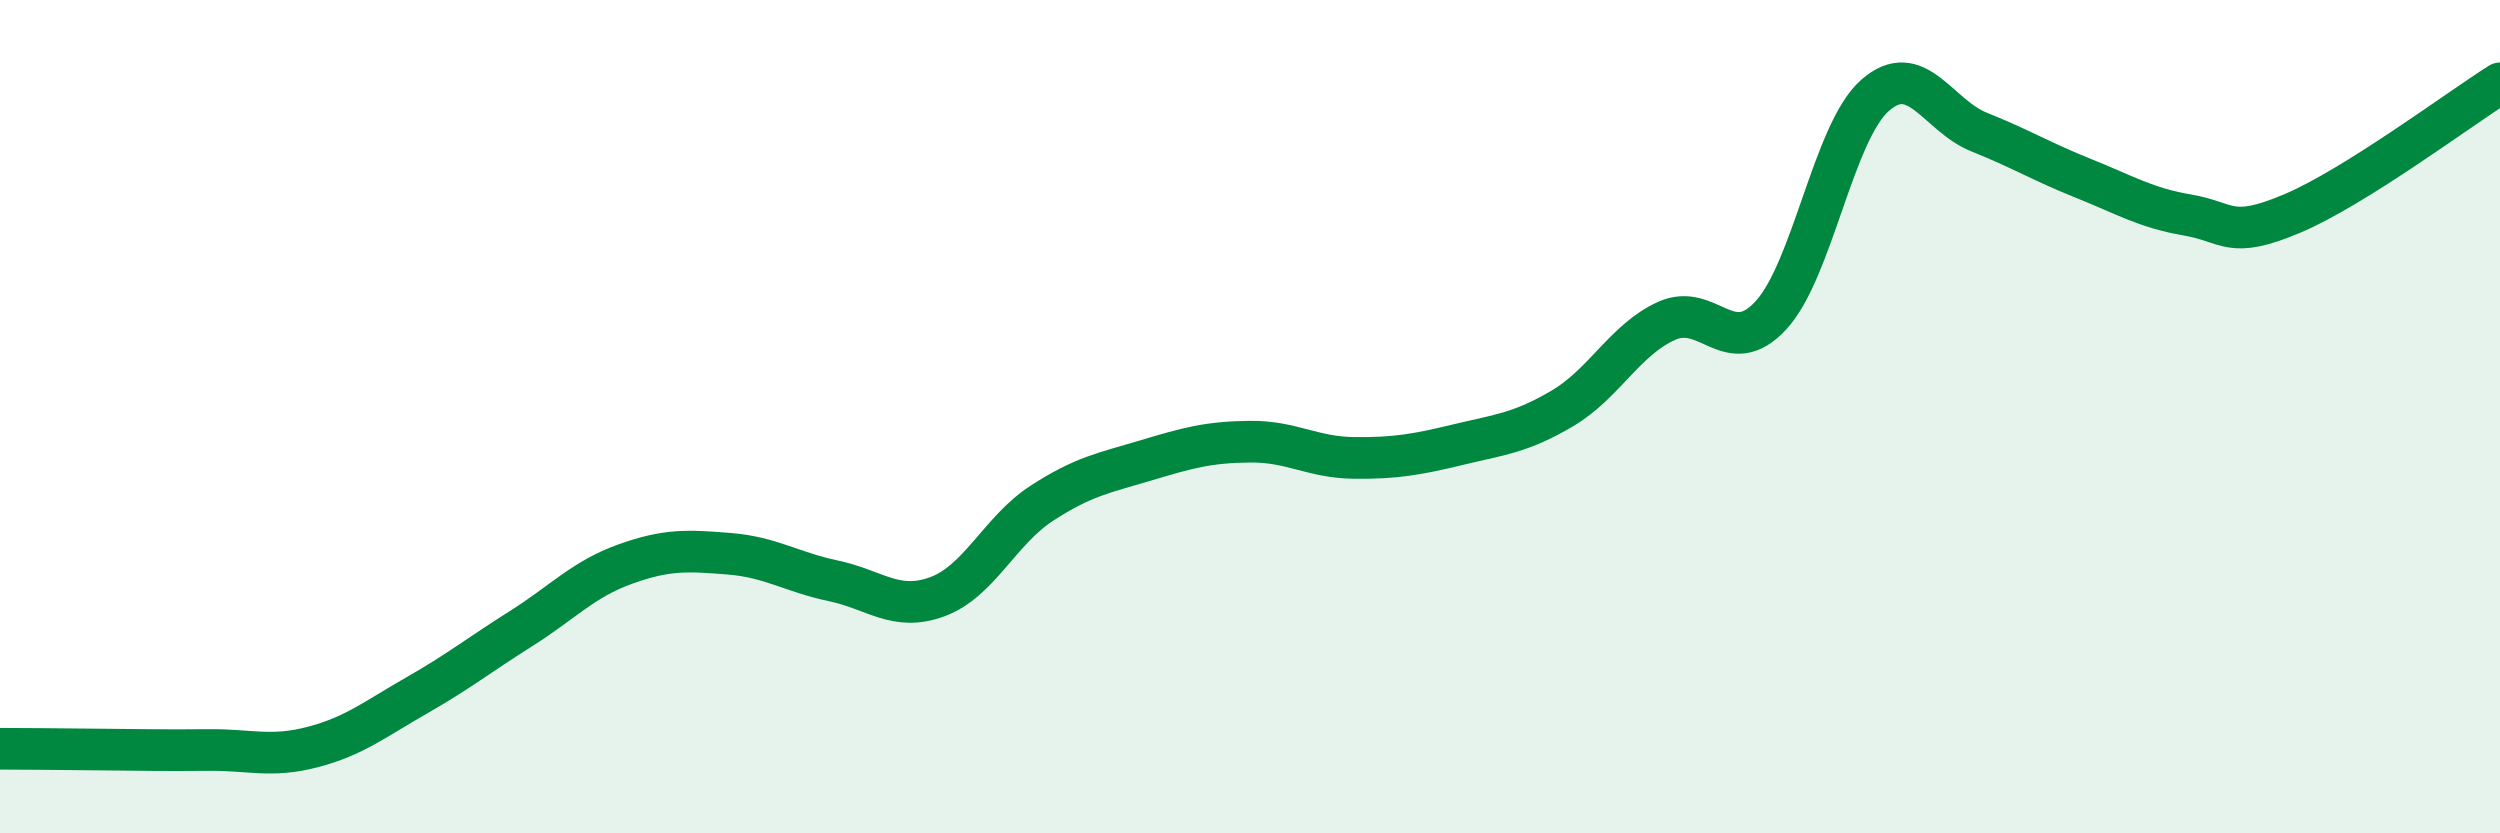
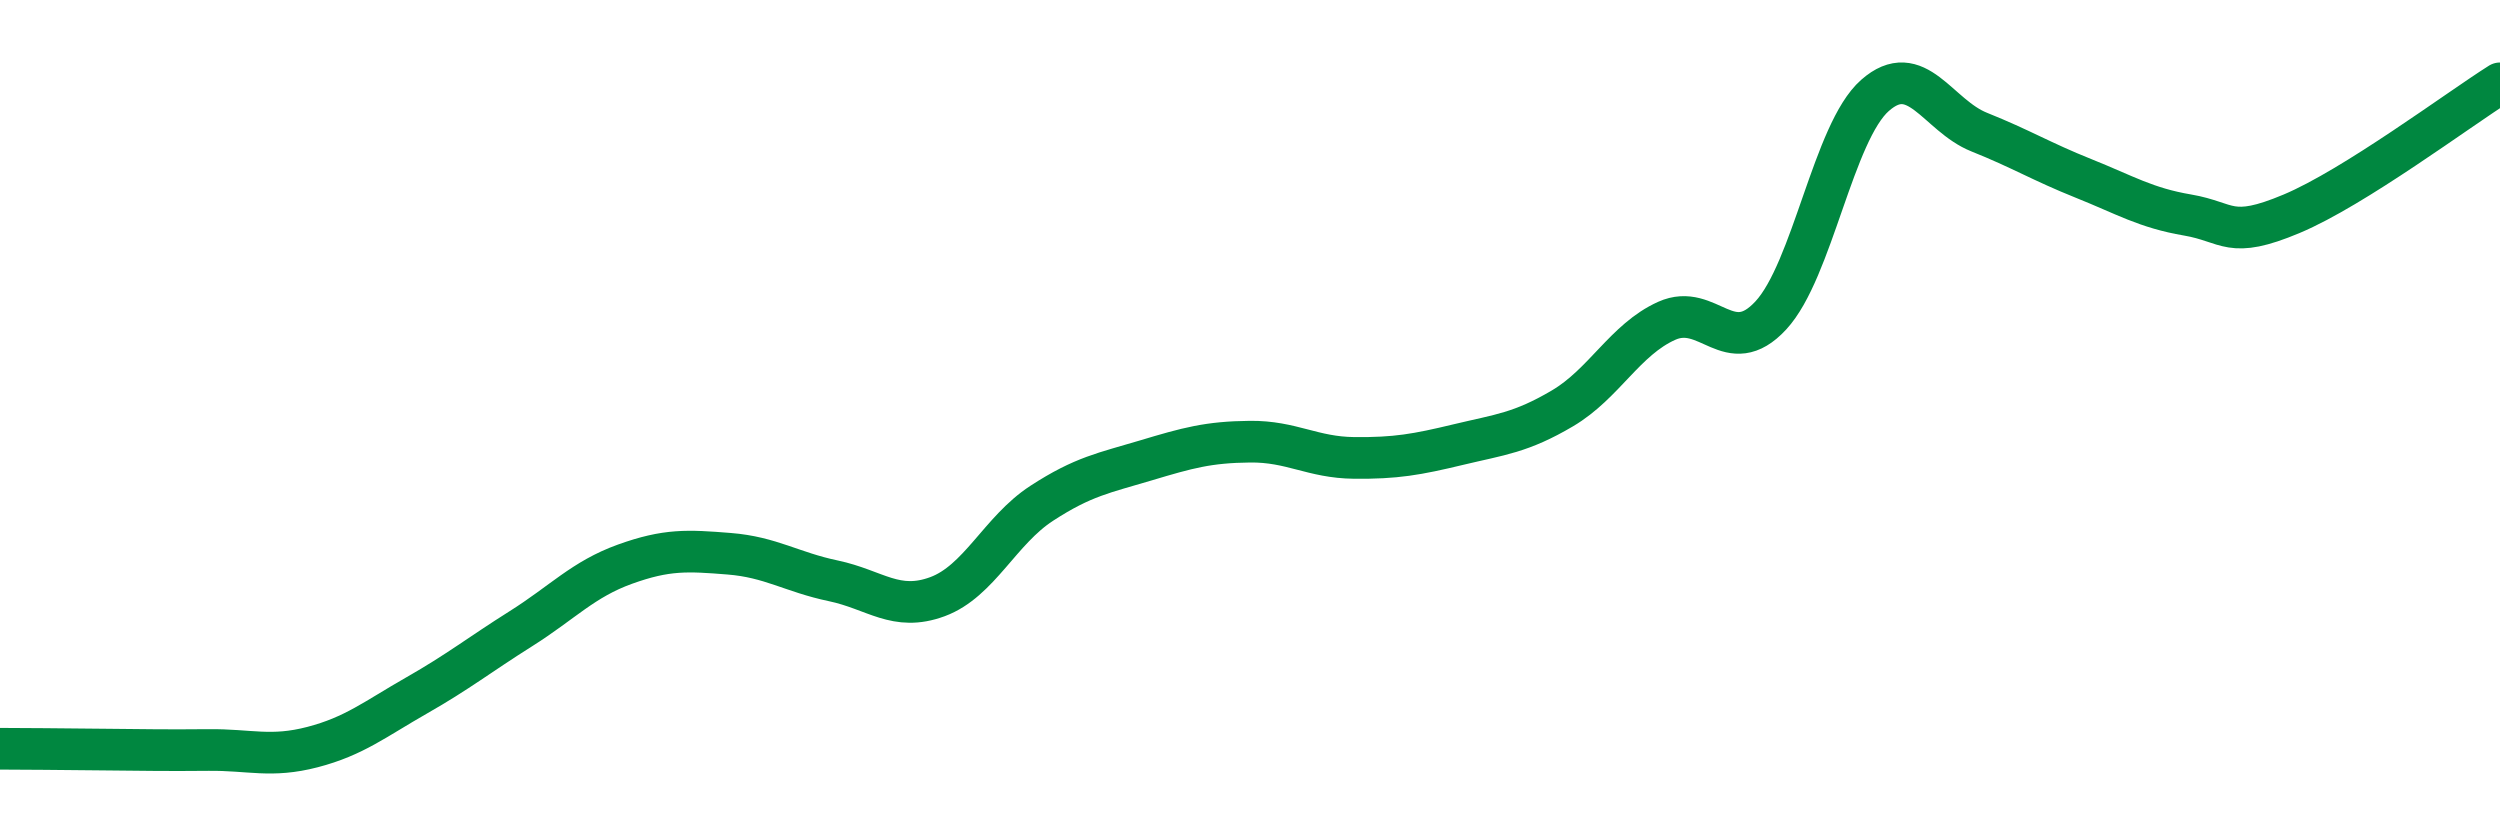
<svg xmlns="http://www.w3.org/2000/svg" width="60" height="20" viewBox="0 0 60 20">
-   <path d="M 0,17.97 C 0.5,17.97 1.5,17.98 2.5,17.99 C 3.5,18 4,18.01 5,18 C 6,17.99 6.5,18.19 7.5,17.93 C 8.5,17.67 9,17.26 10,16.69 C 11,16.12 11.5,15.72 12.5,15.09 C 13.5,14.46 14,13.9 15,13.54 C 16,13.18 16.5,13.21 17.5,13.29 C 18.5,13.37 19,13.73 20,13.94 C 21,14.15 21.5,14.69 22.5,14.32 C 23.5,13.95 24,12.73 25,12.08 C 26,11.43 26.5,11.35 27.5,11.05 C 28.5,10.75 29,10.61 30,10.6 C 31,10.59 31.5,10.98 32.5,10.99 C 33.5,11 34,10.91 35,10.67 C 36,10.43 36.5,10.39 37.5,9.8 C 38.5,9.21 39,8.15 40,7.7 C 41,7.25 41.5,8.65 42.5,7.57 C 43.5,6.49 44,3.17 45,2.29 C 46,1.41 46.5,2.77 47.5,3.17 C 48.5,3.57 49,3.88 50,4.28 C 51,4.68 51.5,4.99 52.5,5.16 C 53.5,5.33 53.5,5.76 55,5.13 C 56.5,4.5 59,2.63 60,2L60 20L0 20Z" fill="#008740" opacity="0.1" stroke-linecap="round" stroke-linejoin="round" />
  <path d="M 0,17.97 C 0.5,17.97 1.5,17.98 2.5,17.99 C 3.5,18 4,18.01 5,18 C 6,17.99 6.5,18.19 7.5,17.93 C 8.5,17.67 9,17.26 10,16.69 C 11,16.12 11.5,15.72 12.5,15.09 C 13.5,14.46 14,13.9 15,13.54 C 16,13.18 16.5,13.21 17.5,13.29 C 18.5,13.37 19,13.73 20,13.94 C 21,14.15 21.5,14.69 22.5,14.32 C 23.5,13.95 24,12.73 25,12.08 C 26,11.43 26.5,11.35 27.5,11.05 C 28.5,10.75 29,10.61 30,10.6 C 31,10.59 31.5,10.98 32.5,10.99 C 33.5,11 34,10.91 35,10.67 C 36,10.43 36.5,10.39 37.5,9.8 C 38.5,9.21 39,8.15 40,7.7 C 41,7.25 41.5,8.65 42.5,7.57 C 43.5,6.49 44,3.17 45,2.29 C 46,1.41 46.5,2.77 47.5,3.17 C 48.5,3.57 49,3.88 50,4.28 C 51,4.68 51.5,4.99 52.5,5.16 C 53.5,5.33 53.5,5.76 55,5.13 C 56.5,4.5 59,2.63 60,2" stroke="#008740" stroke-width="1" fill="none" stroke-linecap="round" stroke-linejoin="round" />
</svg>